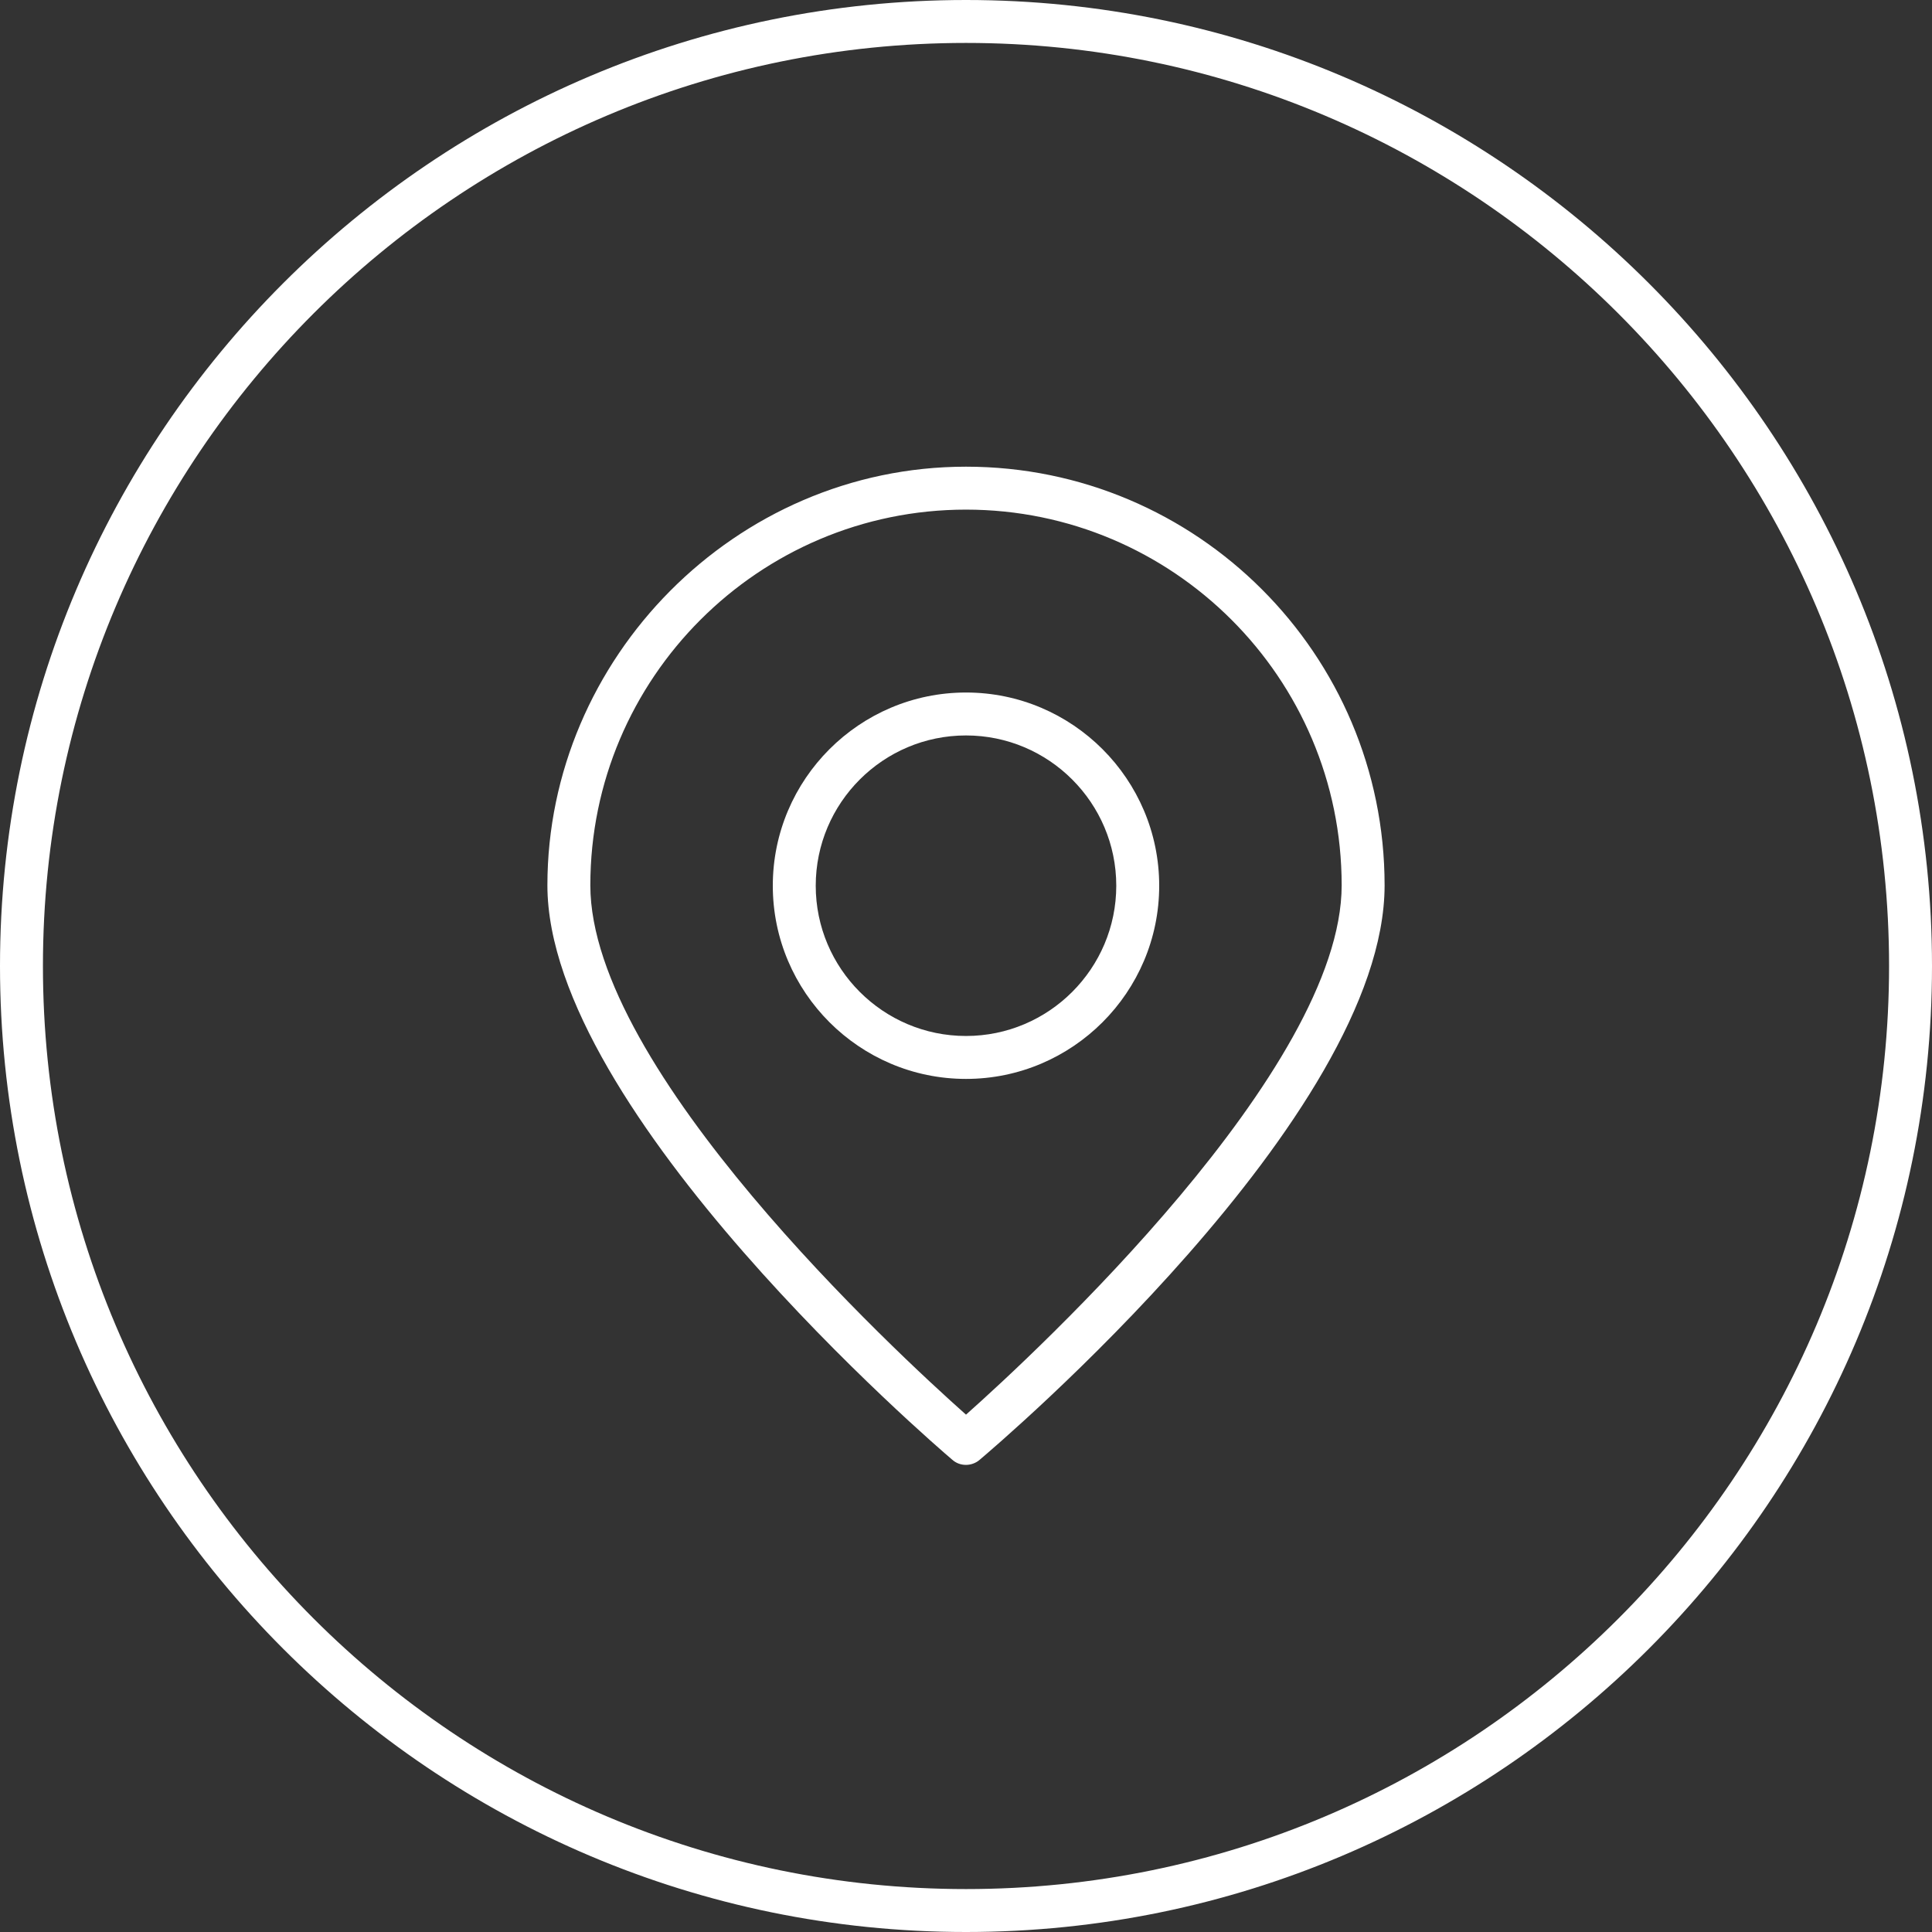
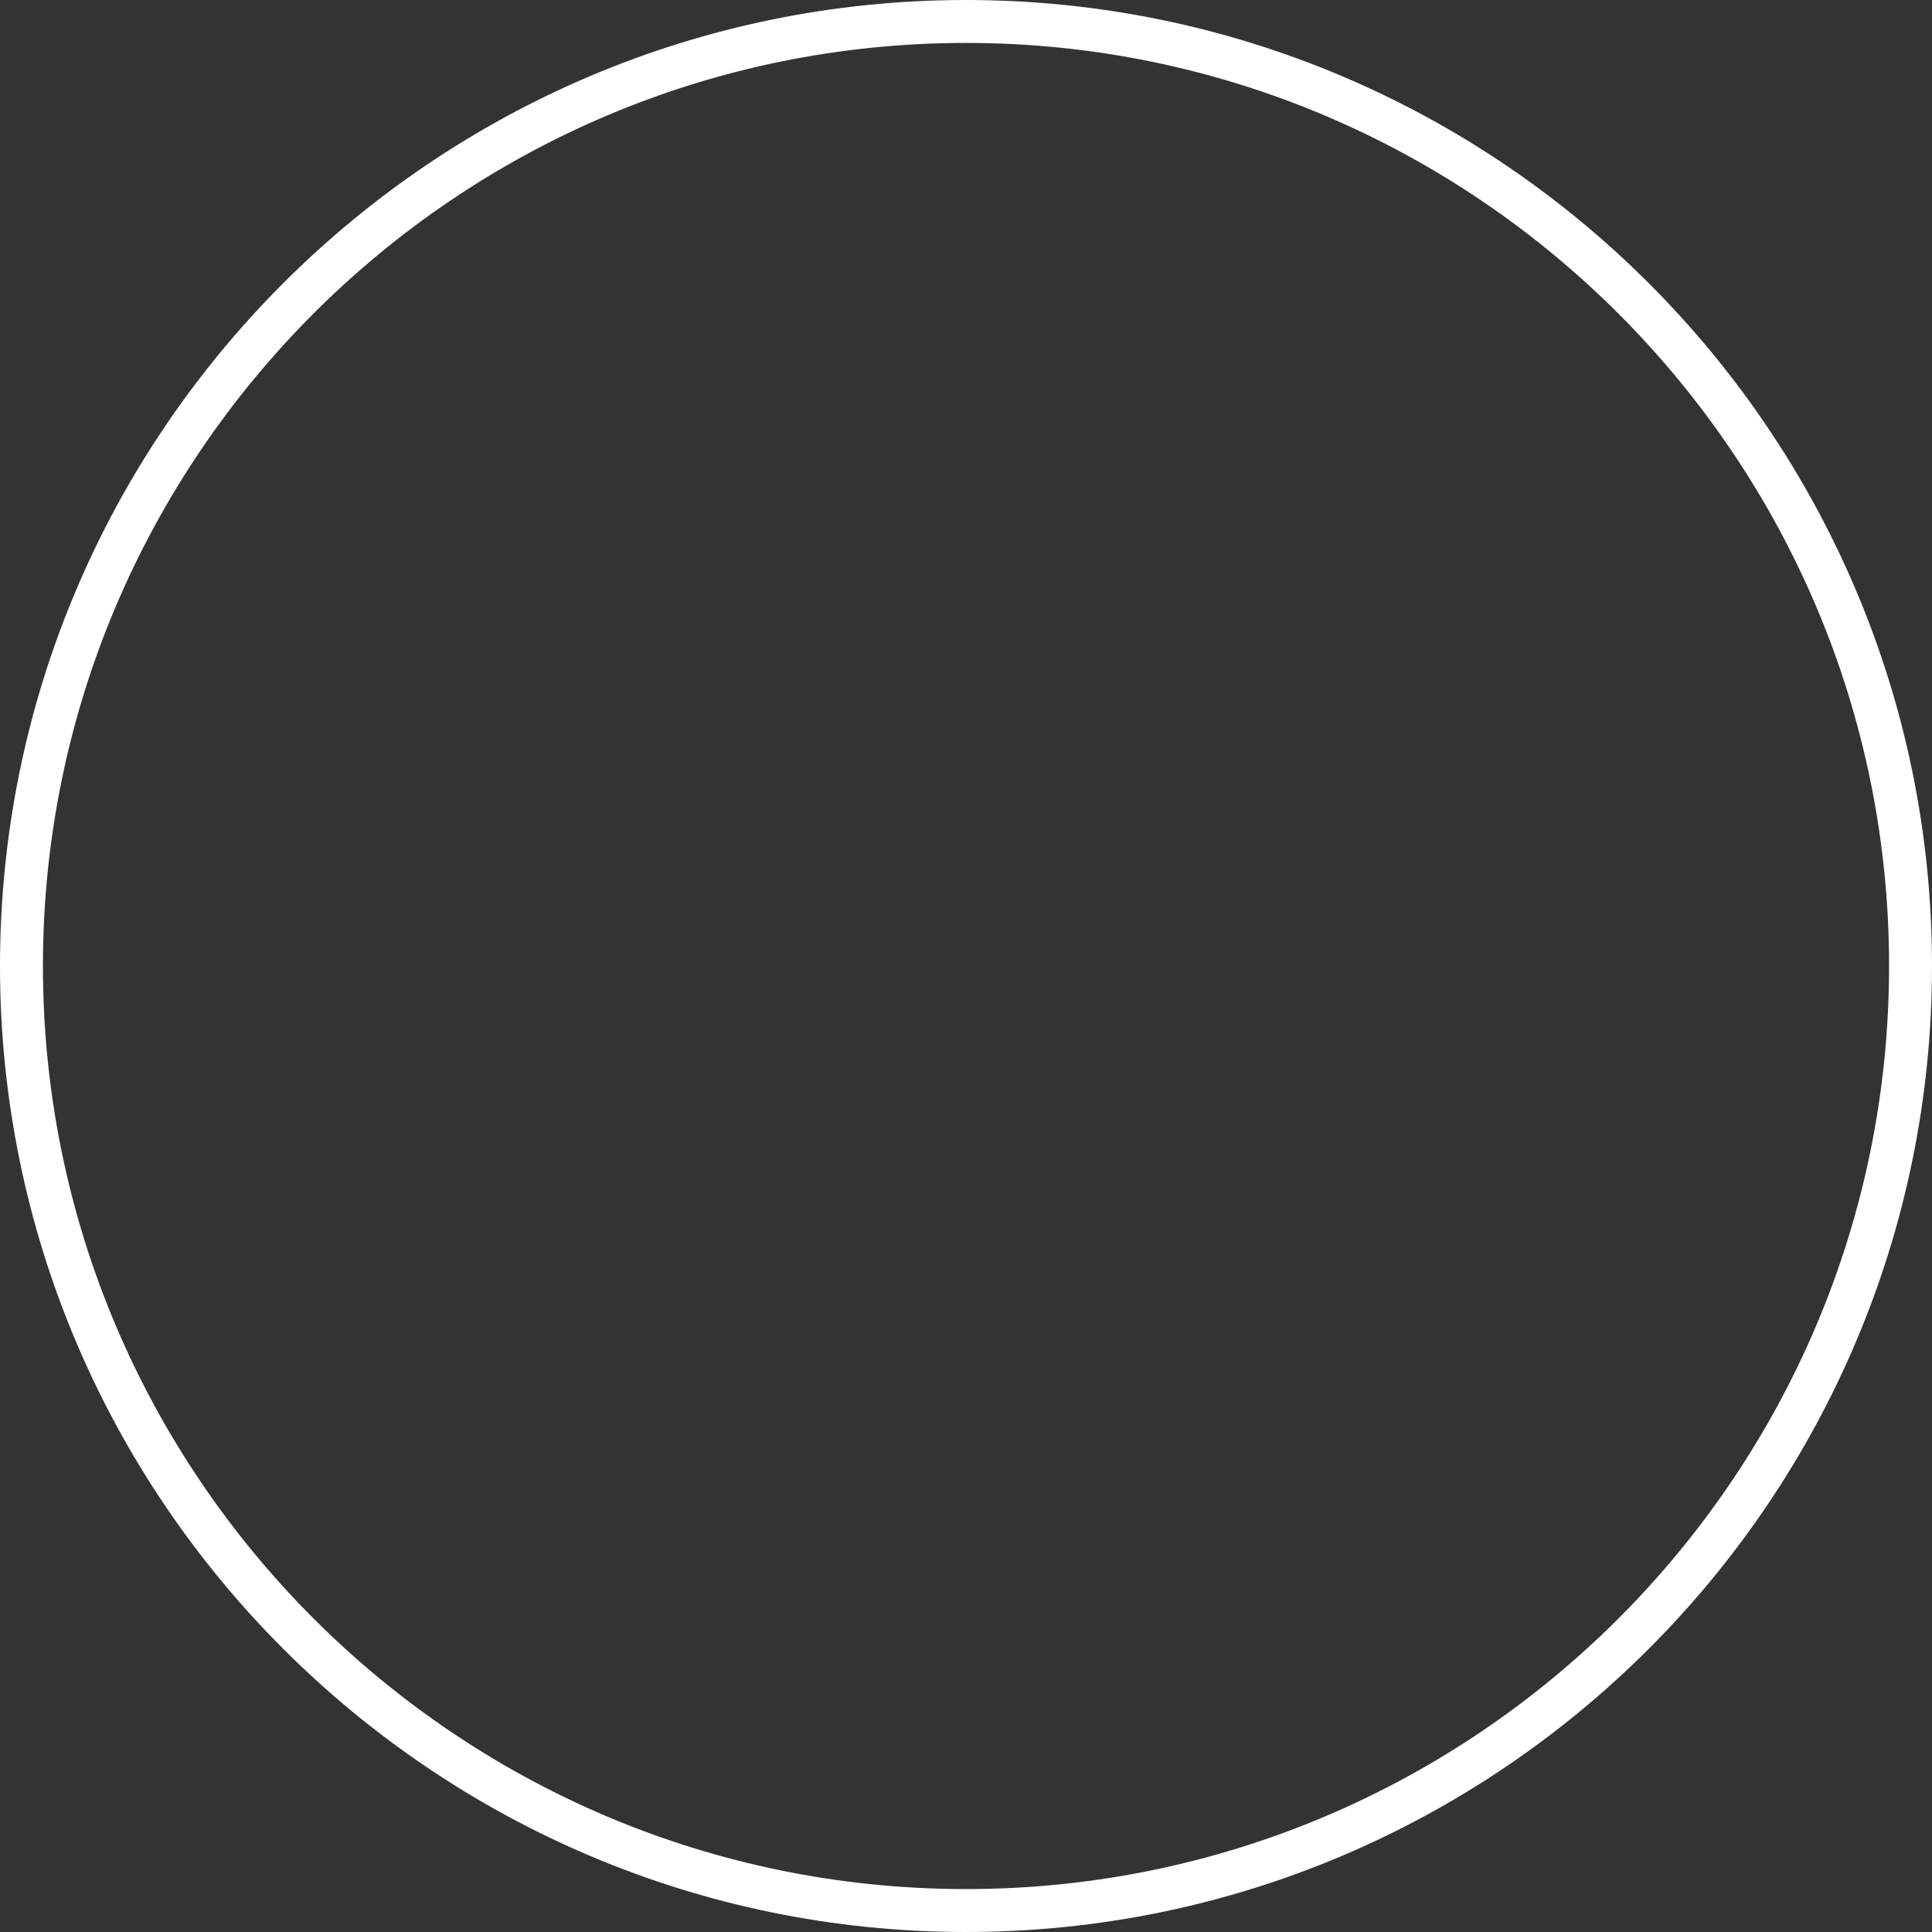
<svg xmlns="http://www.w3.org/2000/svg" id="Layer_2" viewBox="0 0 45 45">
  <rect x="0" y="0" width="45" height="45" fill="#333333" stroke="none" />
  <defs>
    <style>.cls-1{fill:#fff;stroke-width:0px;}</style>
  </defs>
  <g id="Layer_4">
    <path class="cls-1" d="m22.5,45C10.09,45,0,34.91,0,22.5S10.09,0,22.5,0s22.5,10.09,22.5,22.5-10.09,22.5-22.5,22.5h0ZM22.5,1C10.64,1,1,10.64,1,22.5s9.64,21.5,21.5,21.5,21.5-9.64,21.5-21.5S34.35,1,22.5,1h0Z" />
  </g>
  <g id="Layer_3">
-     <path class="cls-1" d="m22.5,34.12c-.12,0-.23-.04-.32-.12-.39-.33-9.43-8.1-9.43-13.38s4.37-9.75,9.75-9.75,9.75,4.37,9.75,9.75-9.04,13.05-9.43,13.38c-.09.08-.21.12-.32.12h0Zm0-22.25c-4.83,0-8.75,3.93-8.75,8.75,0,4.3,7.13,10.89,8.75,12.33,1.62-1.44,8.75-8.04,8.75-12.33,0-4.83-3.93-8.75-8.75-8.75h0Z" />
-     <path class="cls-1" d="m22.5,25.13c-2.48,0-4.5-2.02-4.5-4.5s2.02-4.5,4.5-4.5,4.5,2.02,4.5,4.5-2.02,4.5-4.5,4.5h0Zm0-8c-1.93,0-3.5,1.57-3.5,3.5s1.57,3.5,3.5,3.5,3.5-1.57,3.5-3.5-1.57-3.5-3.5-3.5h0Z" />
-   </g>
+     </g>
</svg>